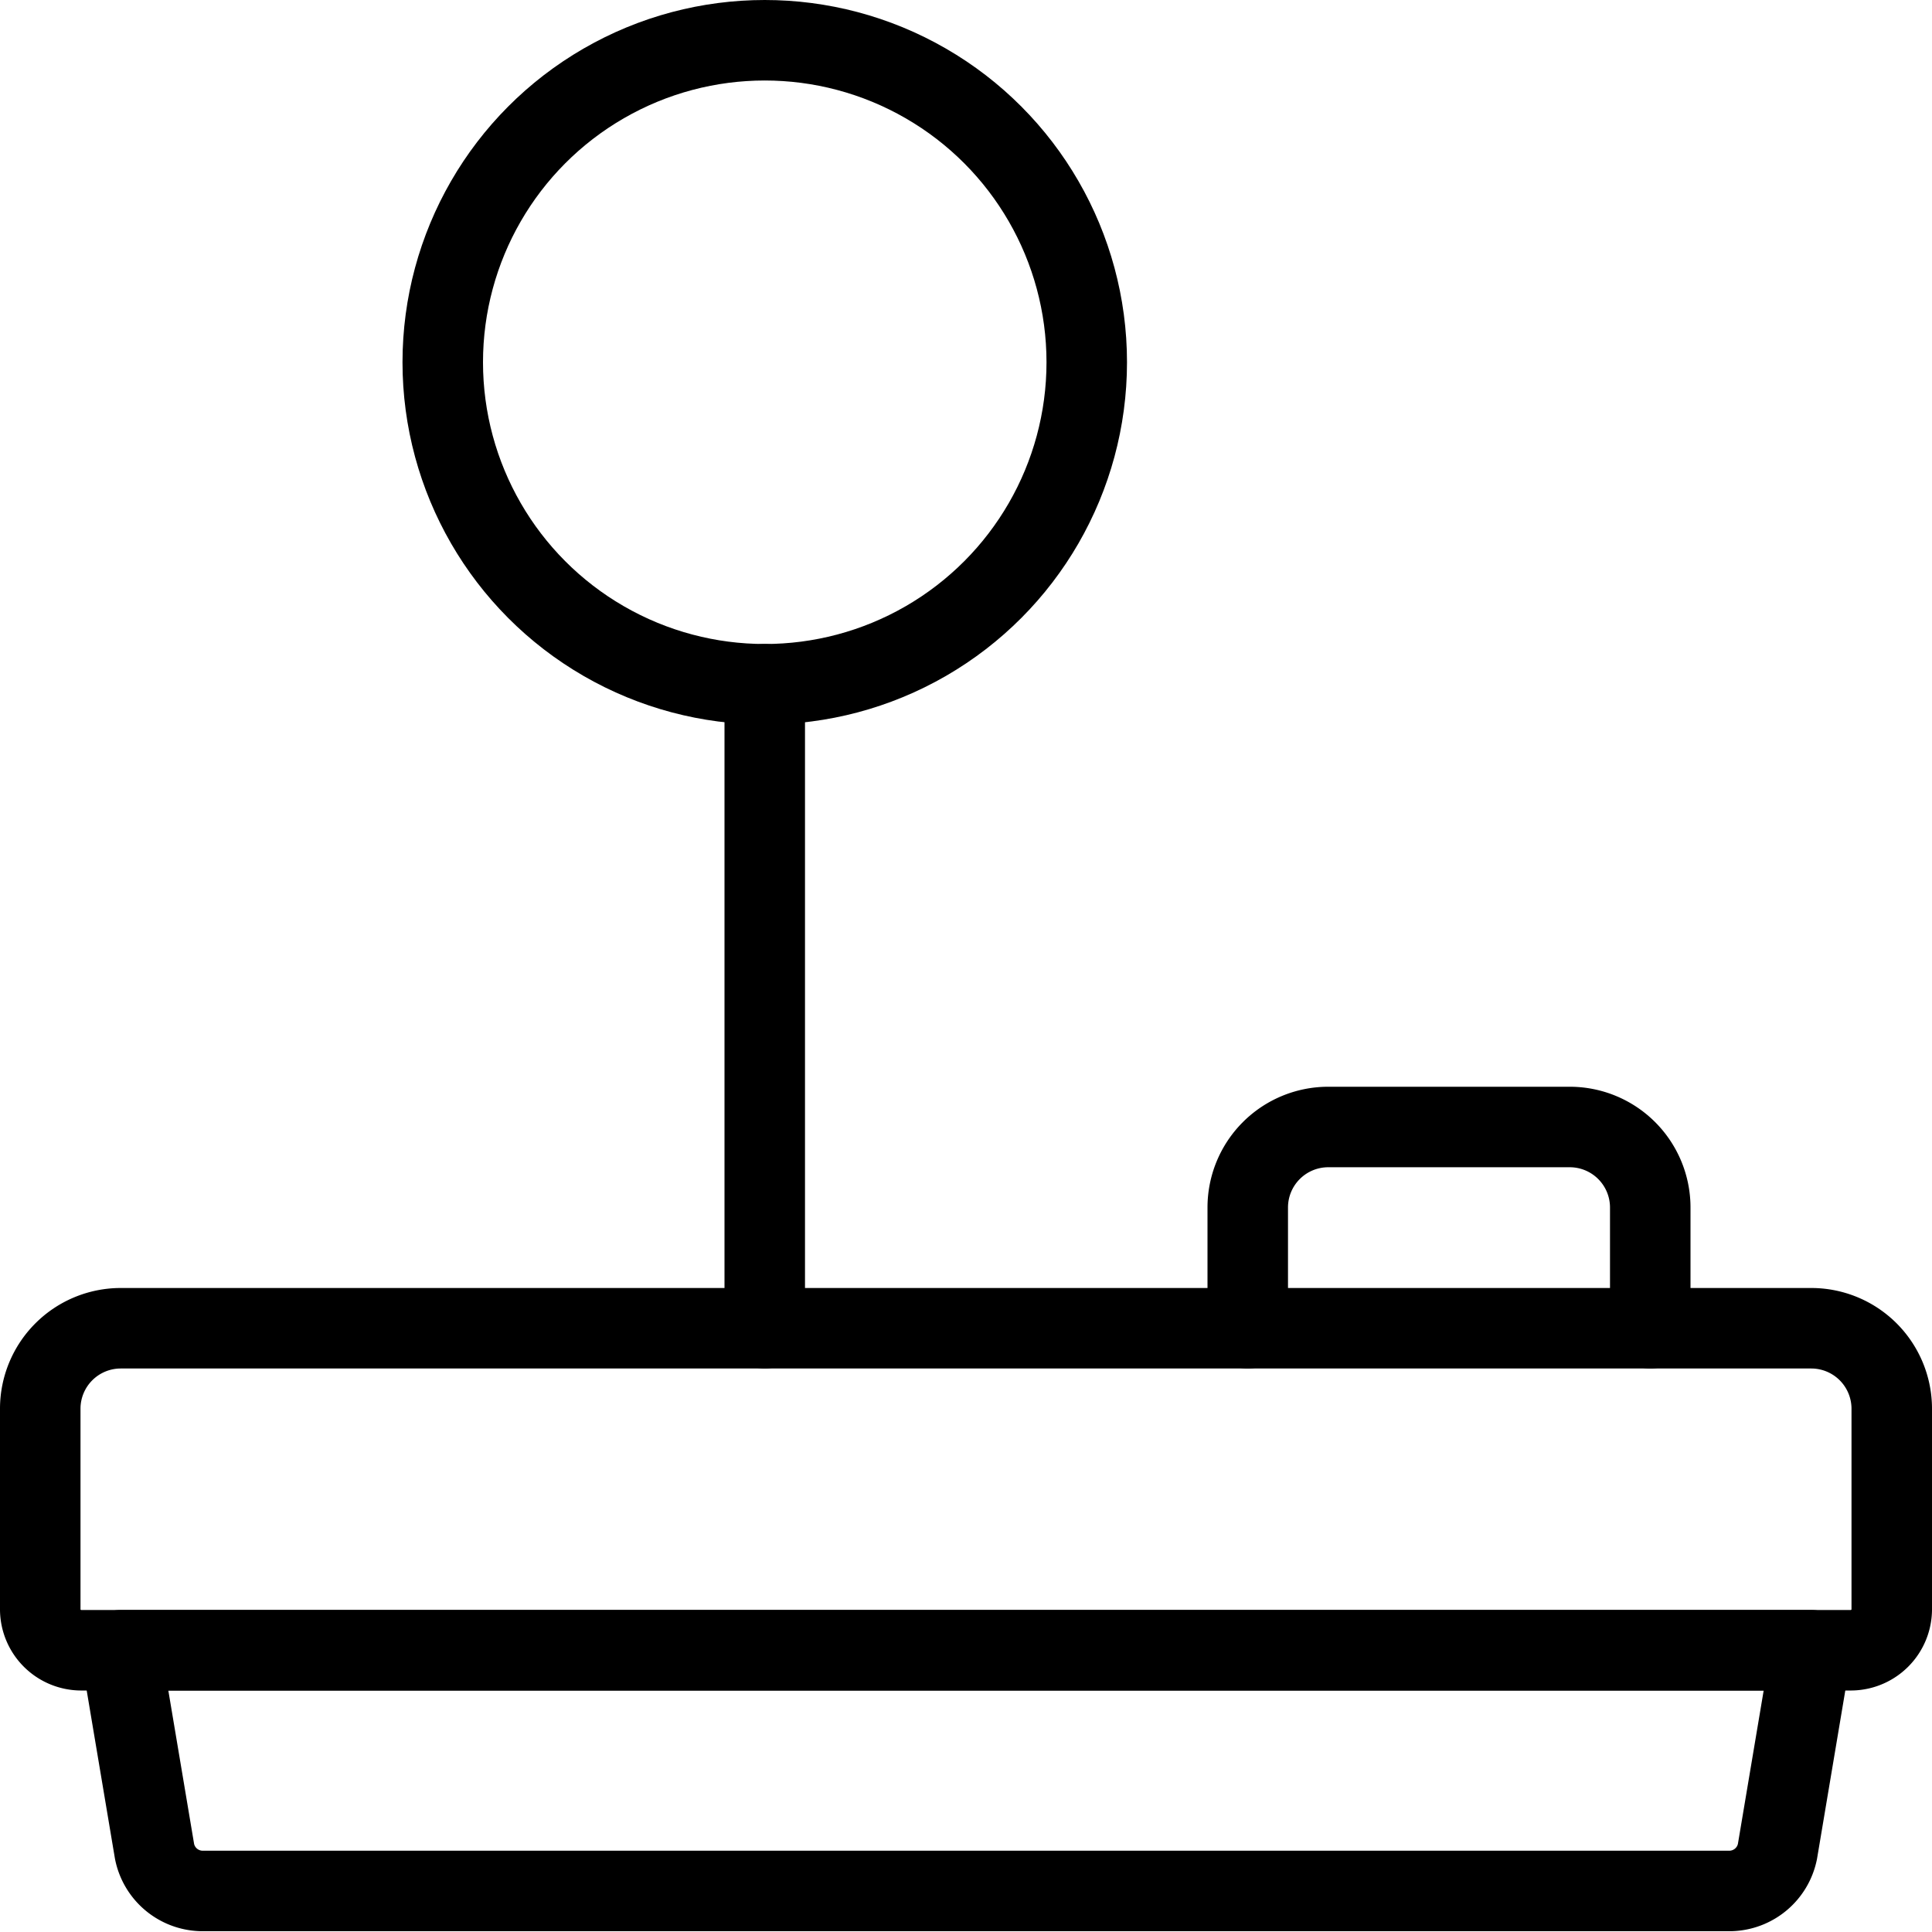
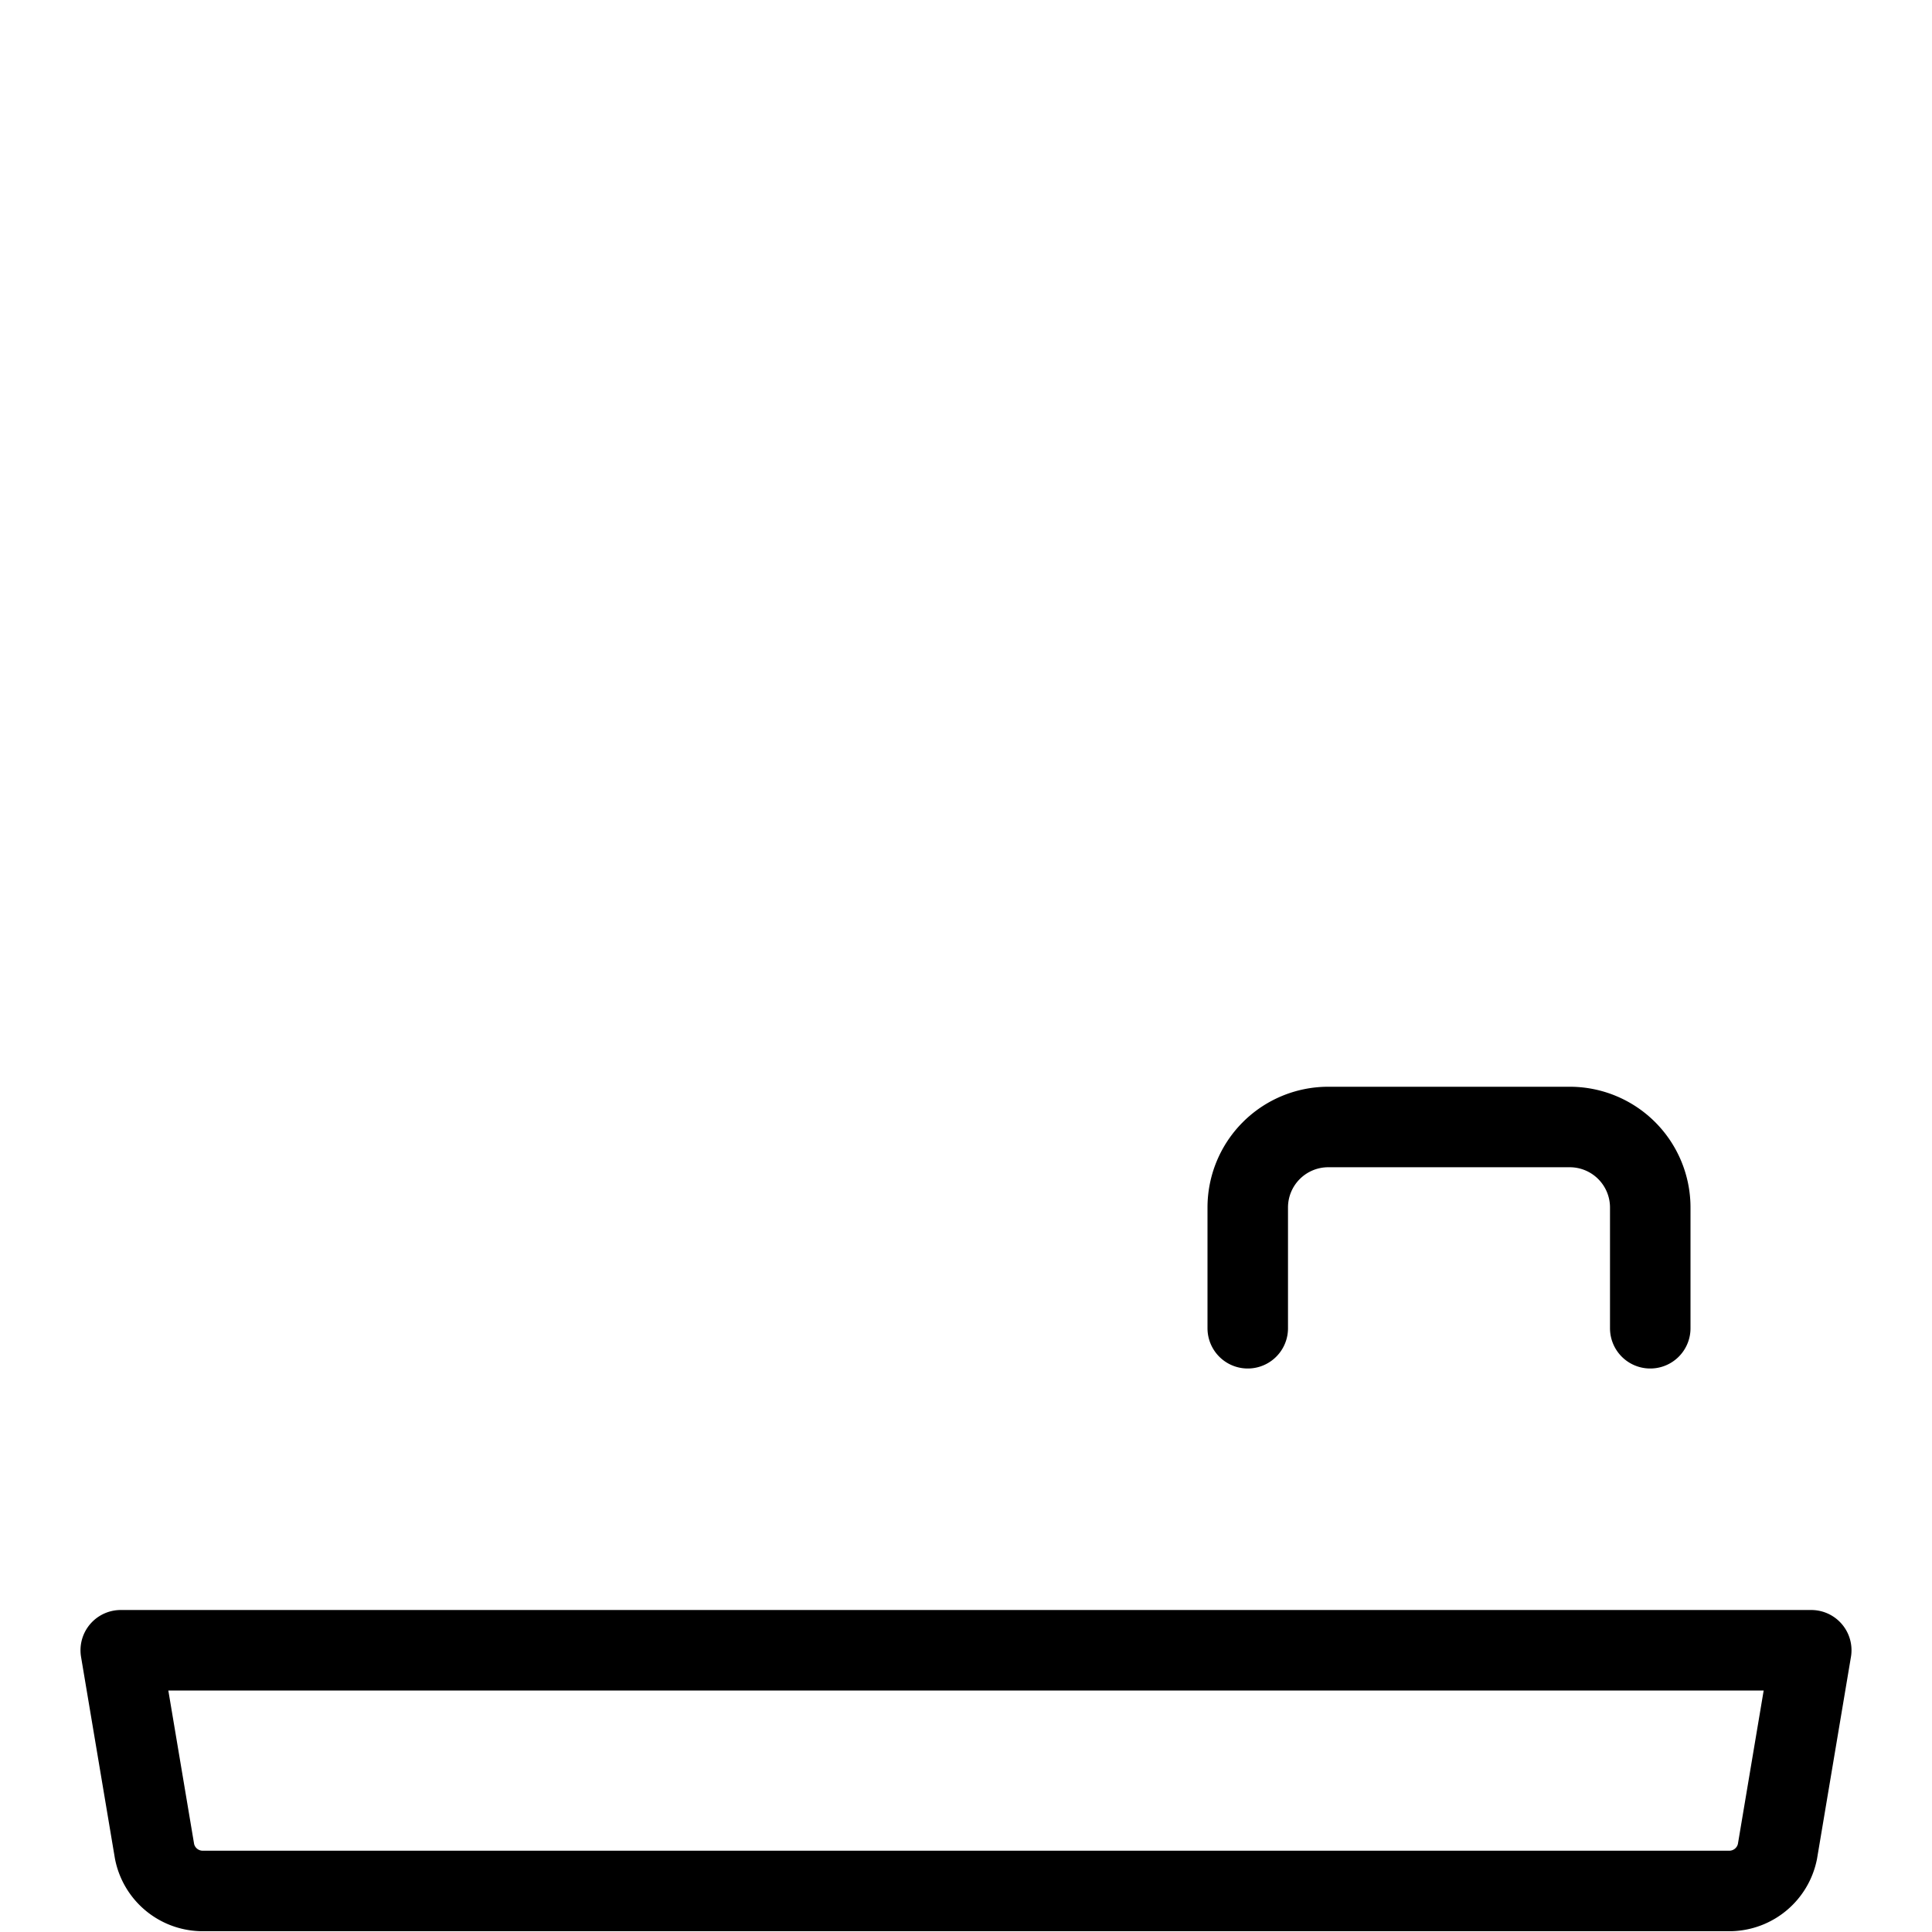
<svg xmlns="http://www.w3.org/2000/svg" viewBox="0 0 24 24">
  <g transform="matrix(1,0,0,1,0,0)">
    <g>
-       <path d="M23.5,17.5a1,1,0,0,0-1-1H1.5a1,1,0,0,0-1,1V20a.51.51,0,0,0,.5.5H23a.51.51,0,0,0,.5-.5Z" style="fill: none;stroke: #000000;stroke-linecap: round;stroke-linejoin: round" />
      <path d="M20.5,16.5V15a1,1,0,0,0-1-1h-3a1,1,0,0,0-1,1v1.5" style="fill: none;stroke: #000000;stroke-linecap: round;stroke-linejoin: round" />
-       <line x1="9.5" y1="16.5" x2="9.5" y2="8.5" style="fill: none;stroke: #000000;stroke-linecap: round;stroke-linejoin: round" />
-       <circle cx="9.5" cy="4.5" r="4" style="fill: none;stroke: #000000;stroke-linecap: round;stroke-linejoin: round" />
      <path d="M22.08,23a.61.61,0,0,1-.58.49H2.5A.61.61,0,0,1,1.92,23L1.5,20.5h21Z" style="fill: none;stroke: #000000;stroke-linecap: round;stroke-linejoin: round" />
    </g>
  </g>
</svg>